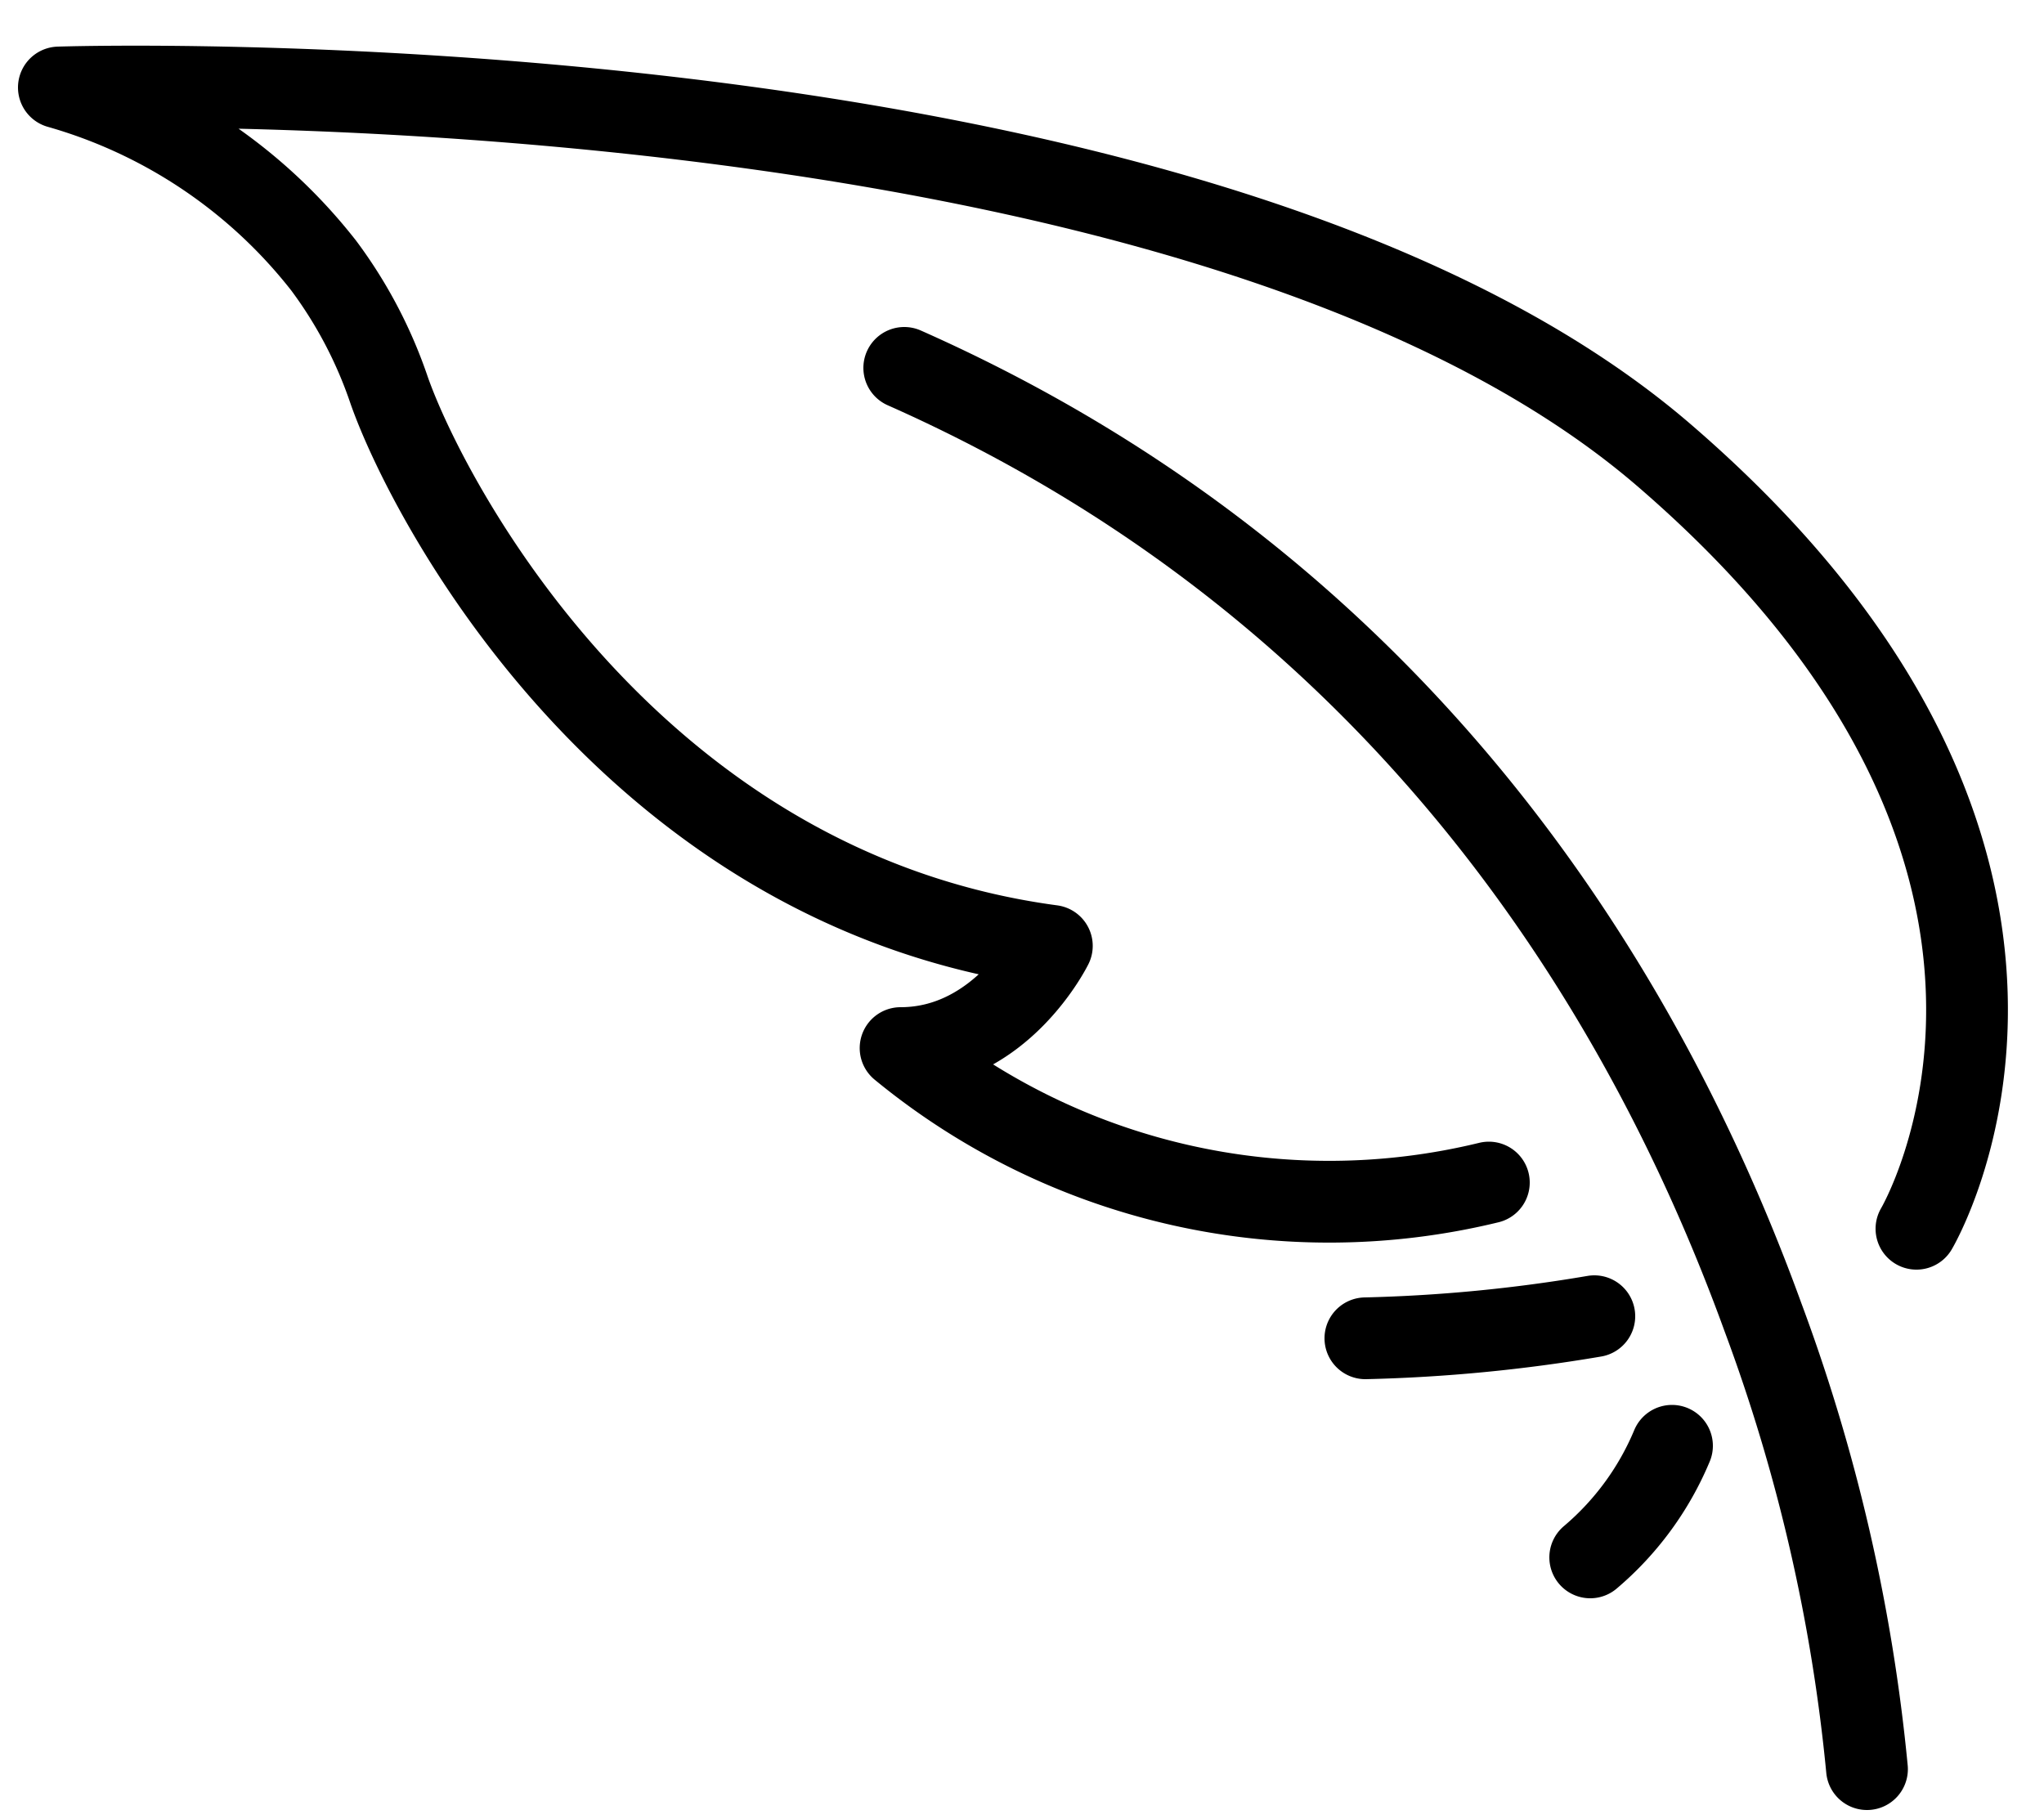
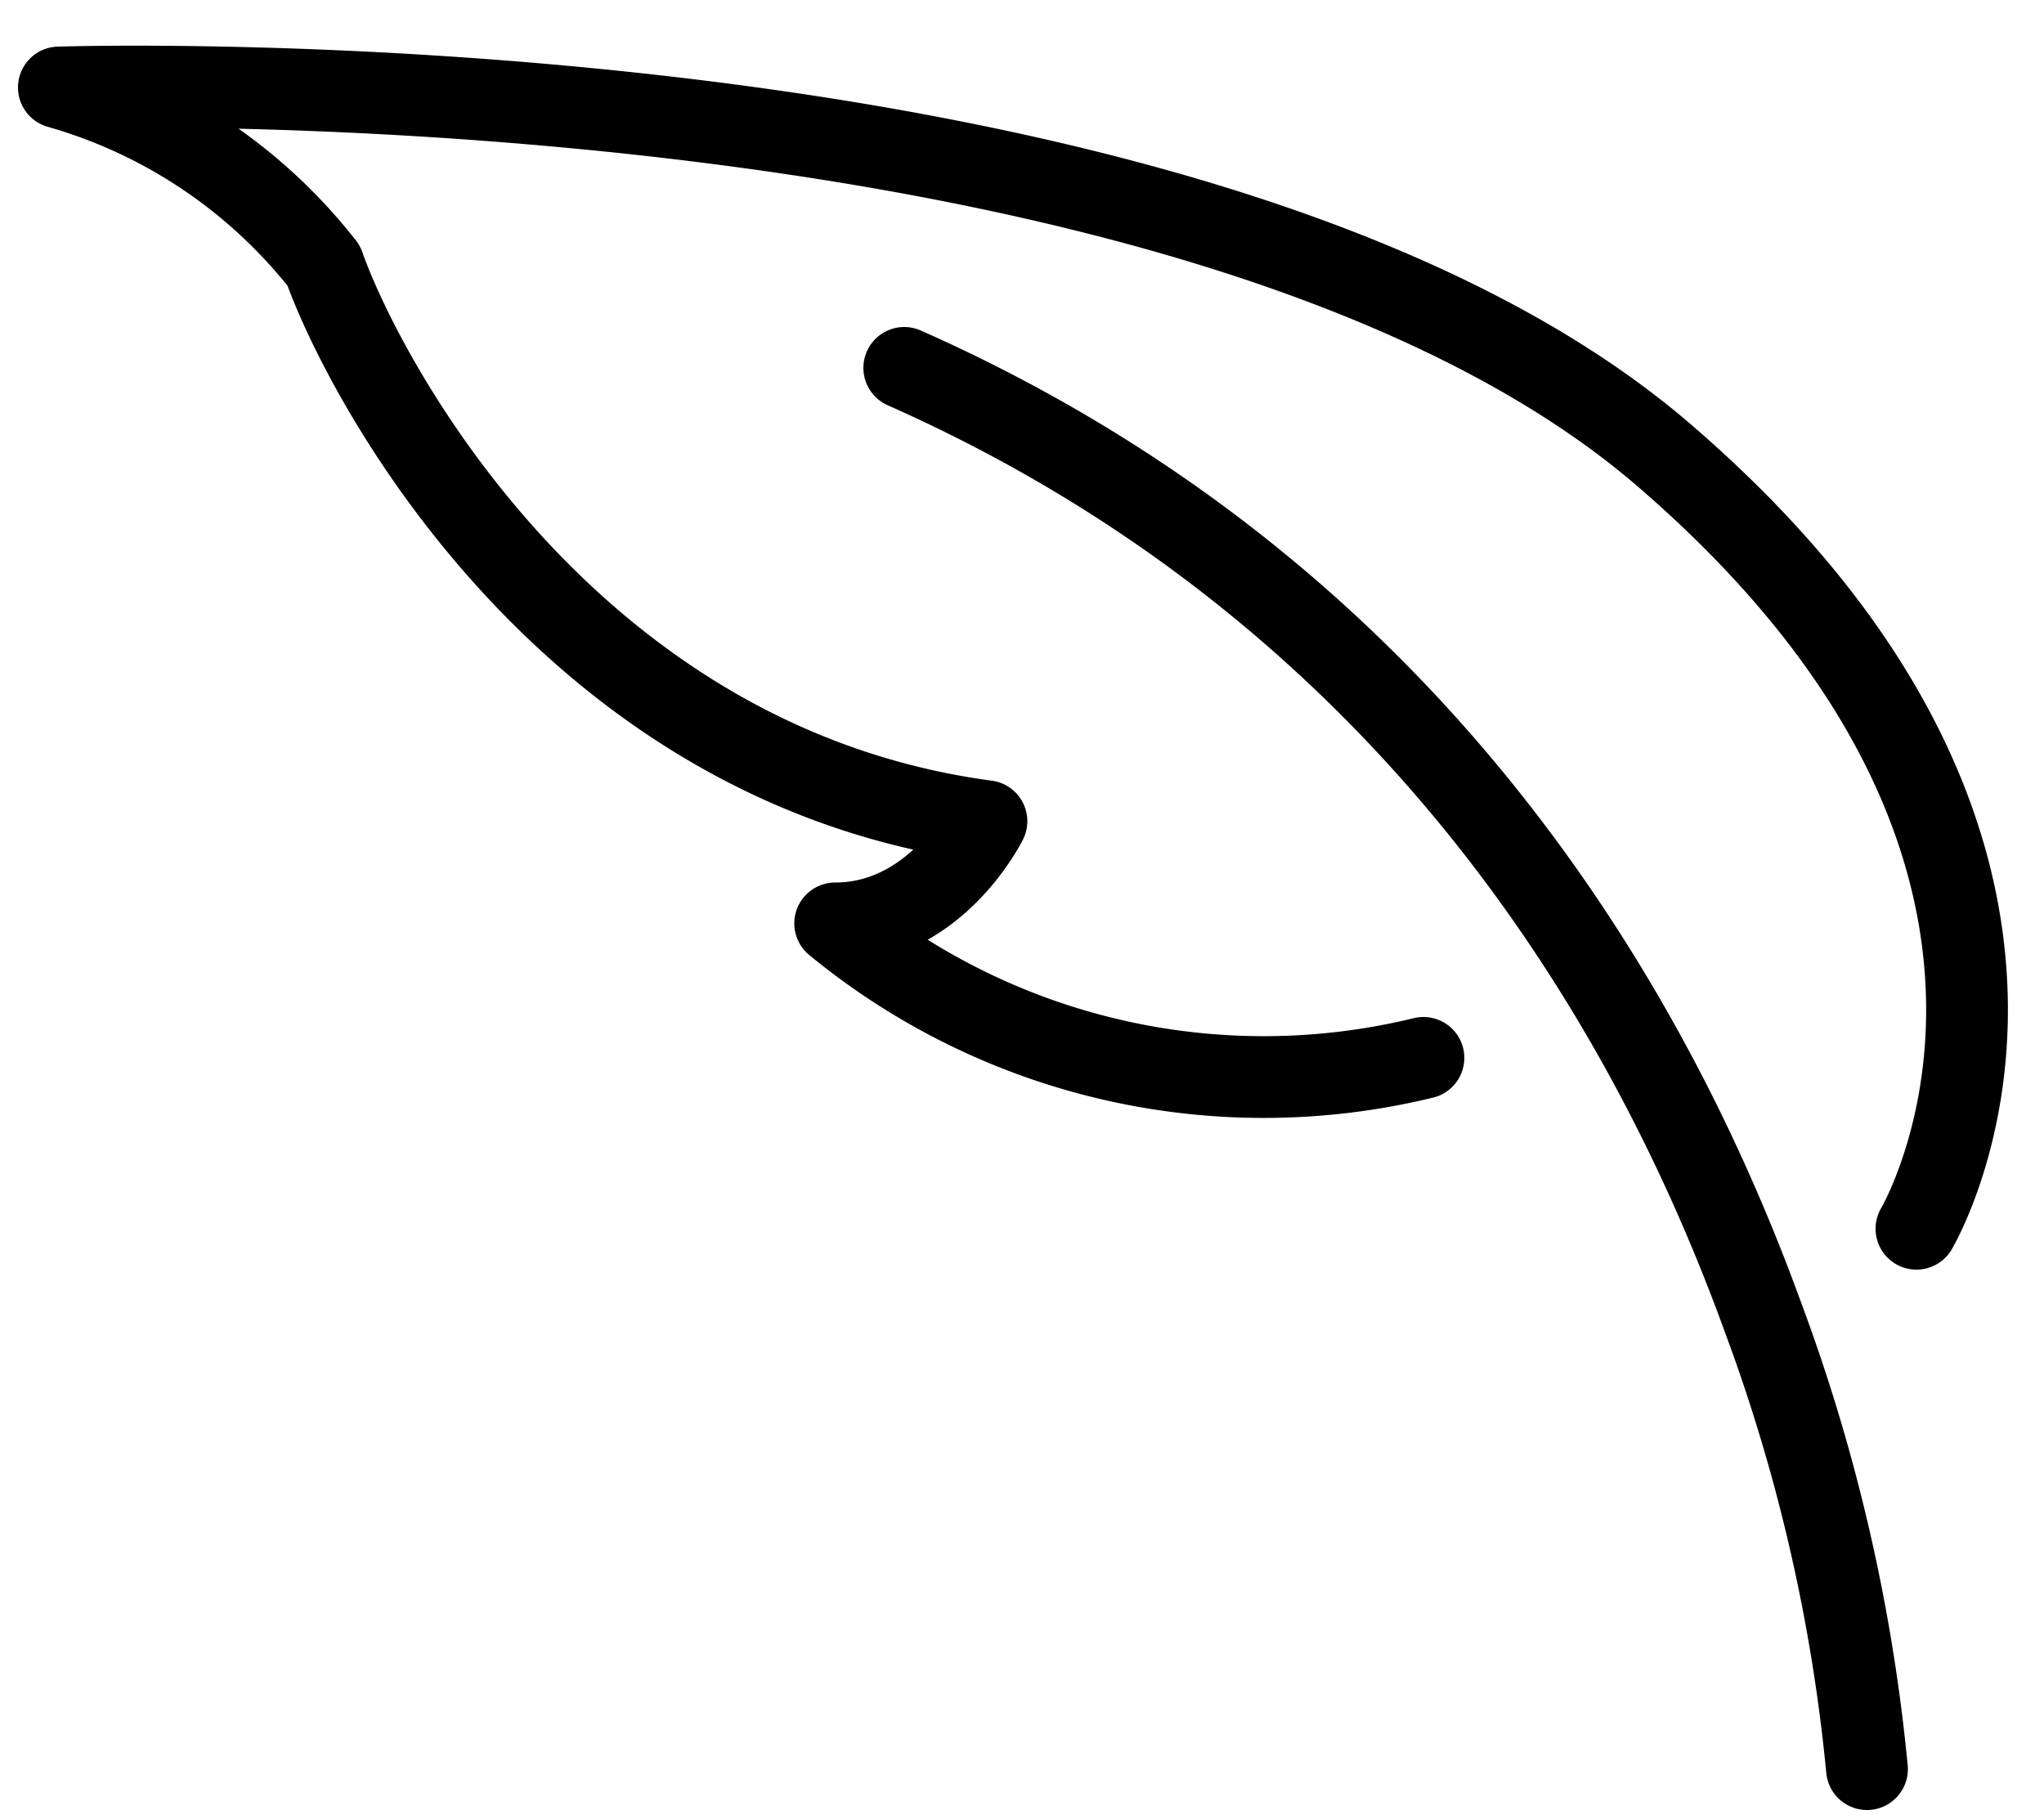
<svg xmlns="http://www.w3.org/2000/svg" viewBox="0 0 50 44.5">
  <defs>
    <style>.cls-1{fill:#fff;}.cls-2{fill:none;stroke:#000;stroke-linecap:round;stroke-linejoin:round;stroke-width:2px;}</style>
  </defs>
  <g id="Layer_4" data-name="Layer 4">
    <rect class="cls-1" x="-2007" y="-937" width="4700.44" height="2531.56" />
  </g>
  <g id="Layer_3" data-name="Layer 3">
    <path class="cls-2" d="M45.67,43.28a43.64,43.64,0,0,0-2.55-11.07c-2.83-7.79-8.73-17.77-21-23.21" />
-     <path class="cls-2" d="M46.88,30.06s5.34-9-6.17-18.92-39.27-9-39.27-9A12.6,12.6,0,0,1,7.92,6.5a11,11,0,0,1,1.6,3.05c.94,2.68,5.9,12.21,16.21,13.59,0,0-1.23,2.5-3.7,2.5a16.5,16.5,0,0,0,14.39,3.29" />
-     <path class="cls-2" d="M39,32.2a38.61,38.61,0,0,1-5.6.54" />
-     <path class="cls-2" d="M40.9,35.37a7.21,7.21,0,0,1-2,2.73" />
+     <path class="cls-2" d="M46.88,30.06s5.34-9-6.17-18.92-39.27-9-39.27-9A12.6,12.6,0,0,1,7.92,6.5c.94,2.68,5.9,12.21,16.21,13.59,0,0-1.23,2.5-3.7,2.5a16.5,16.5,0,0,0,14.39,3.29" />
  </g>
</svg>